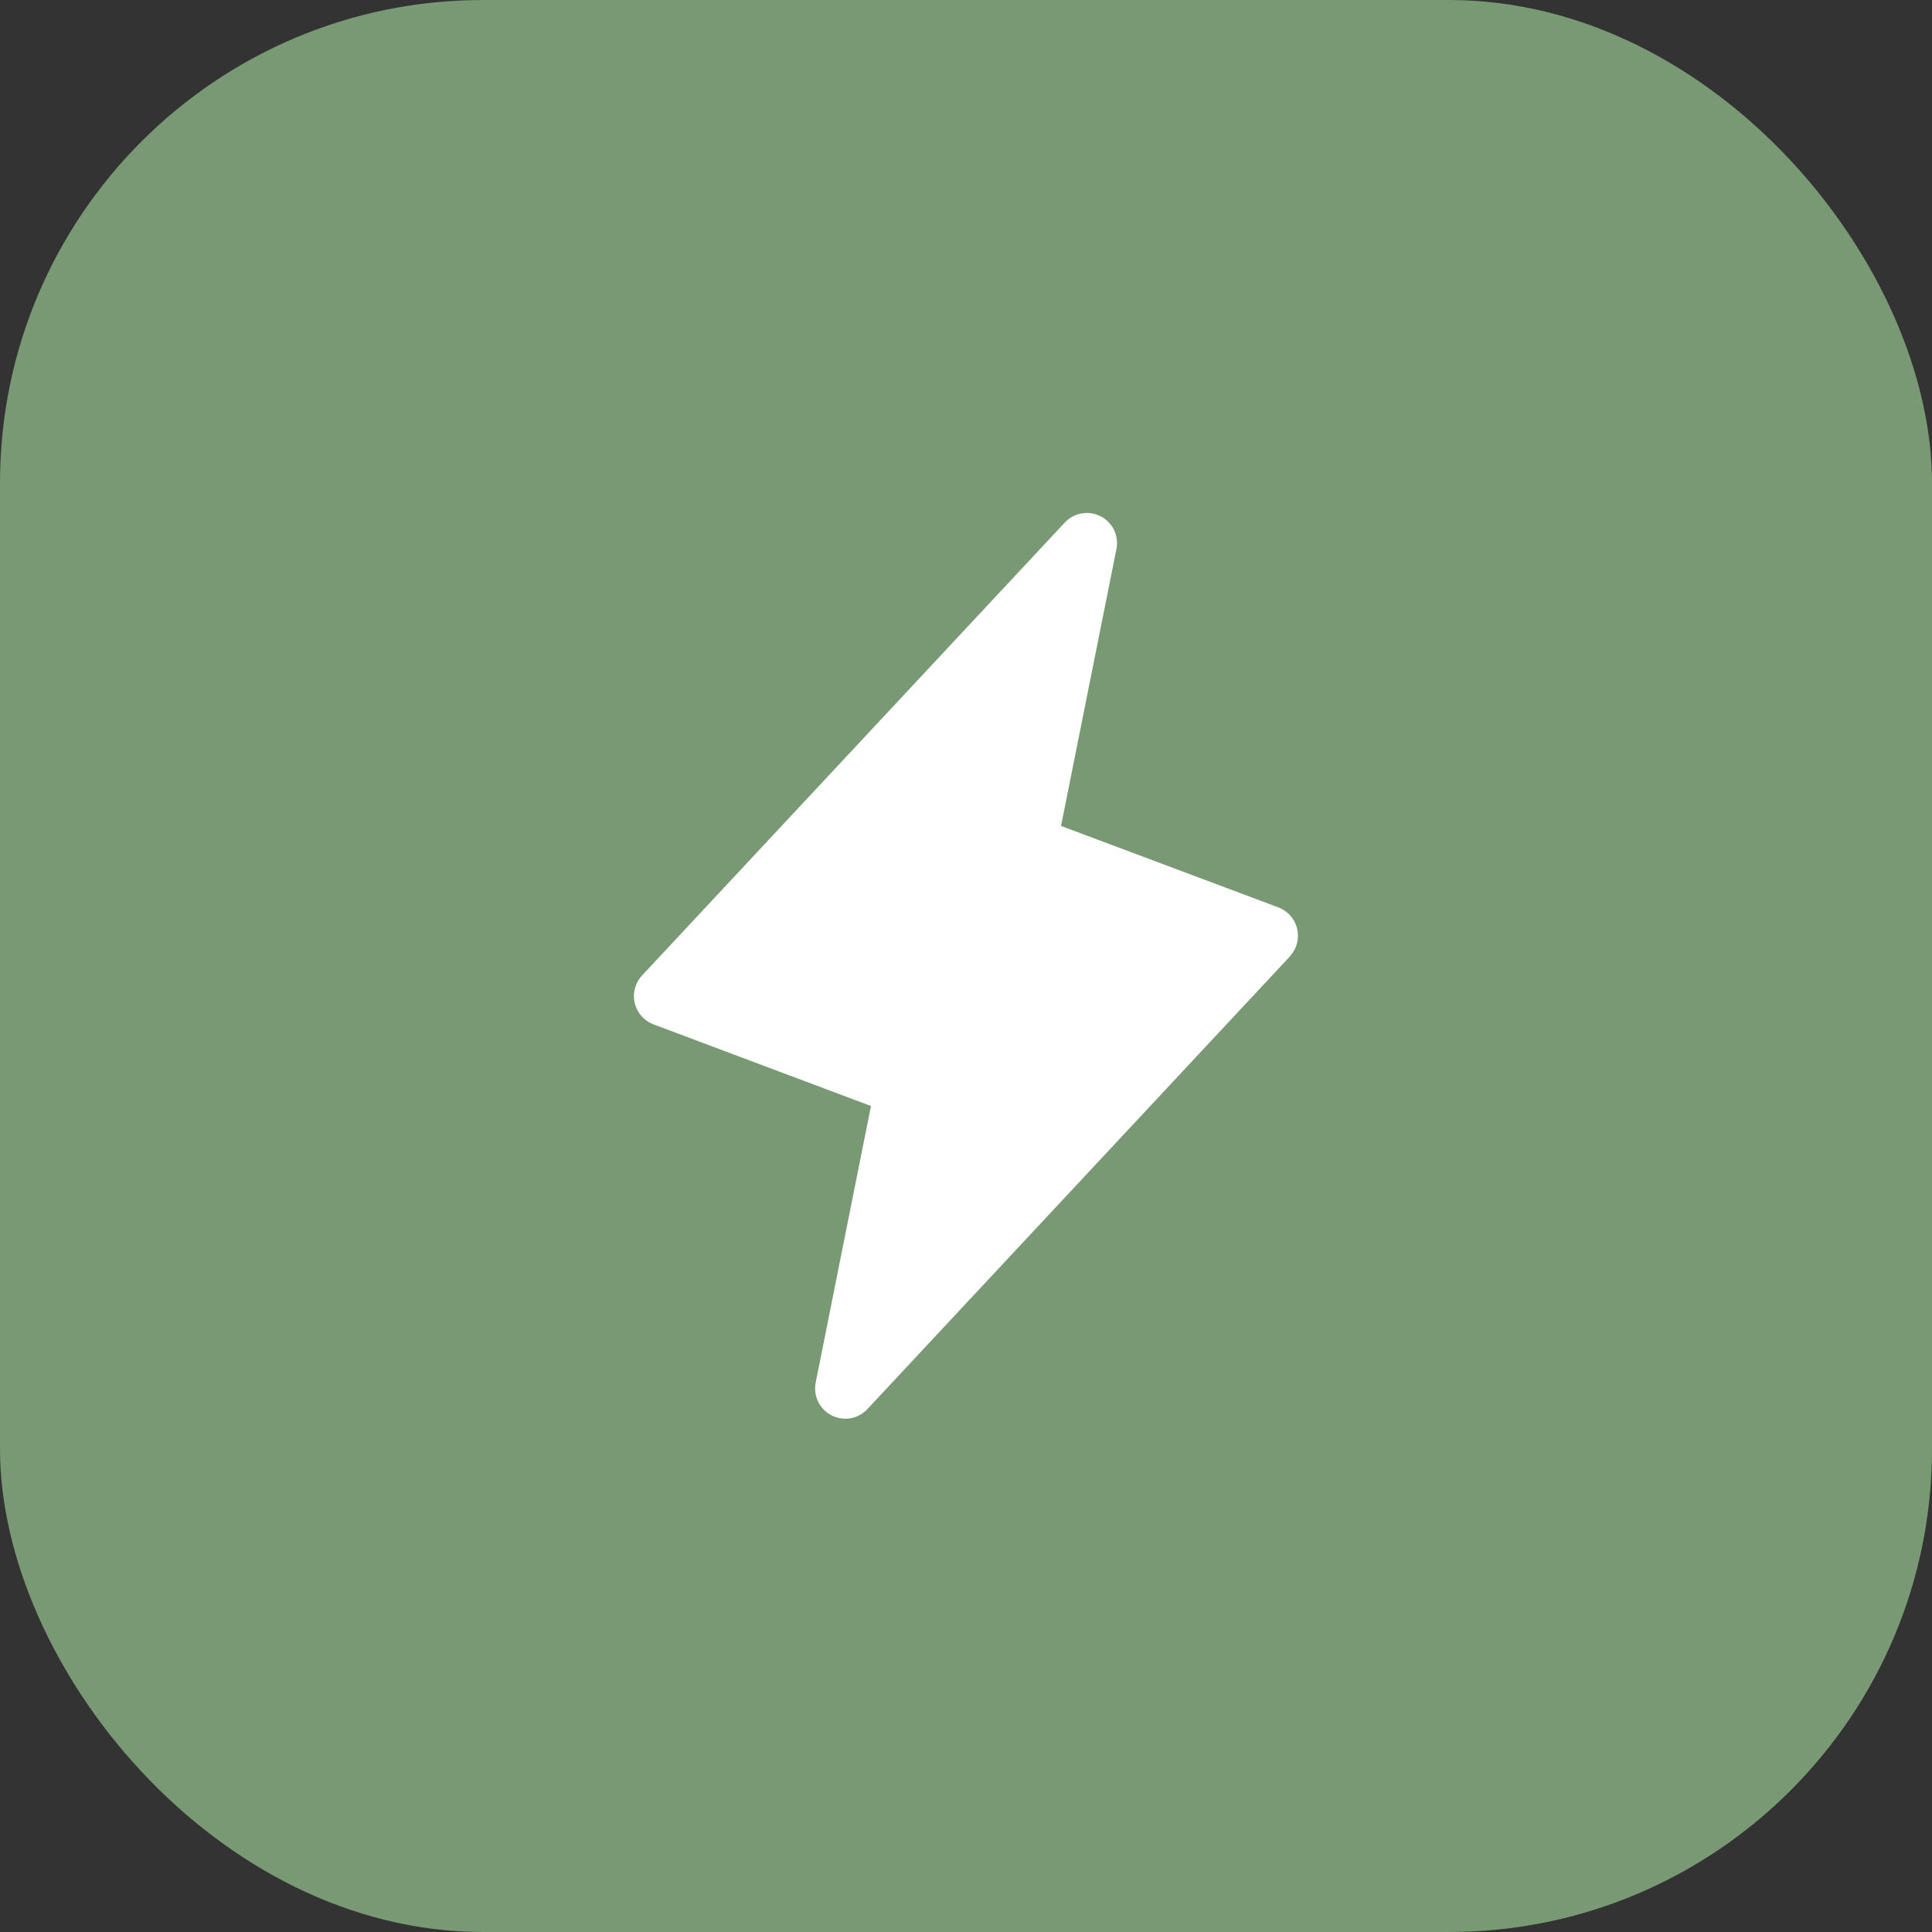
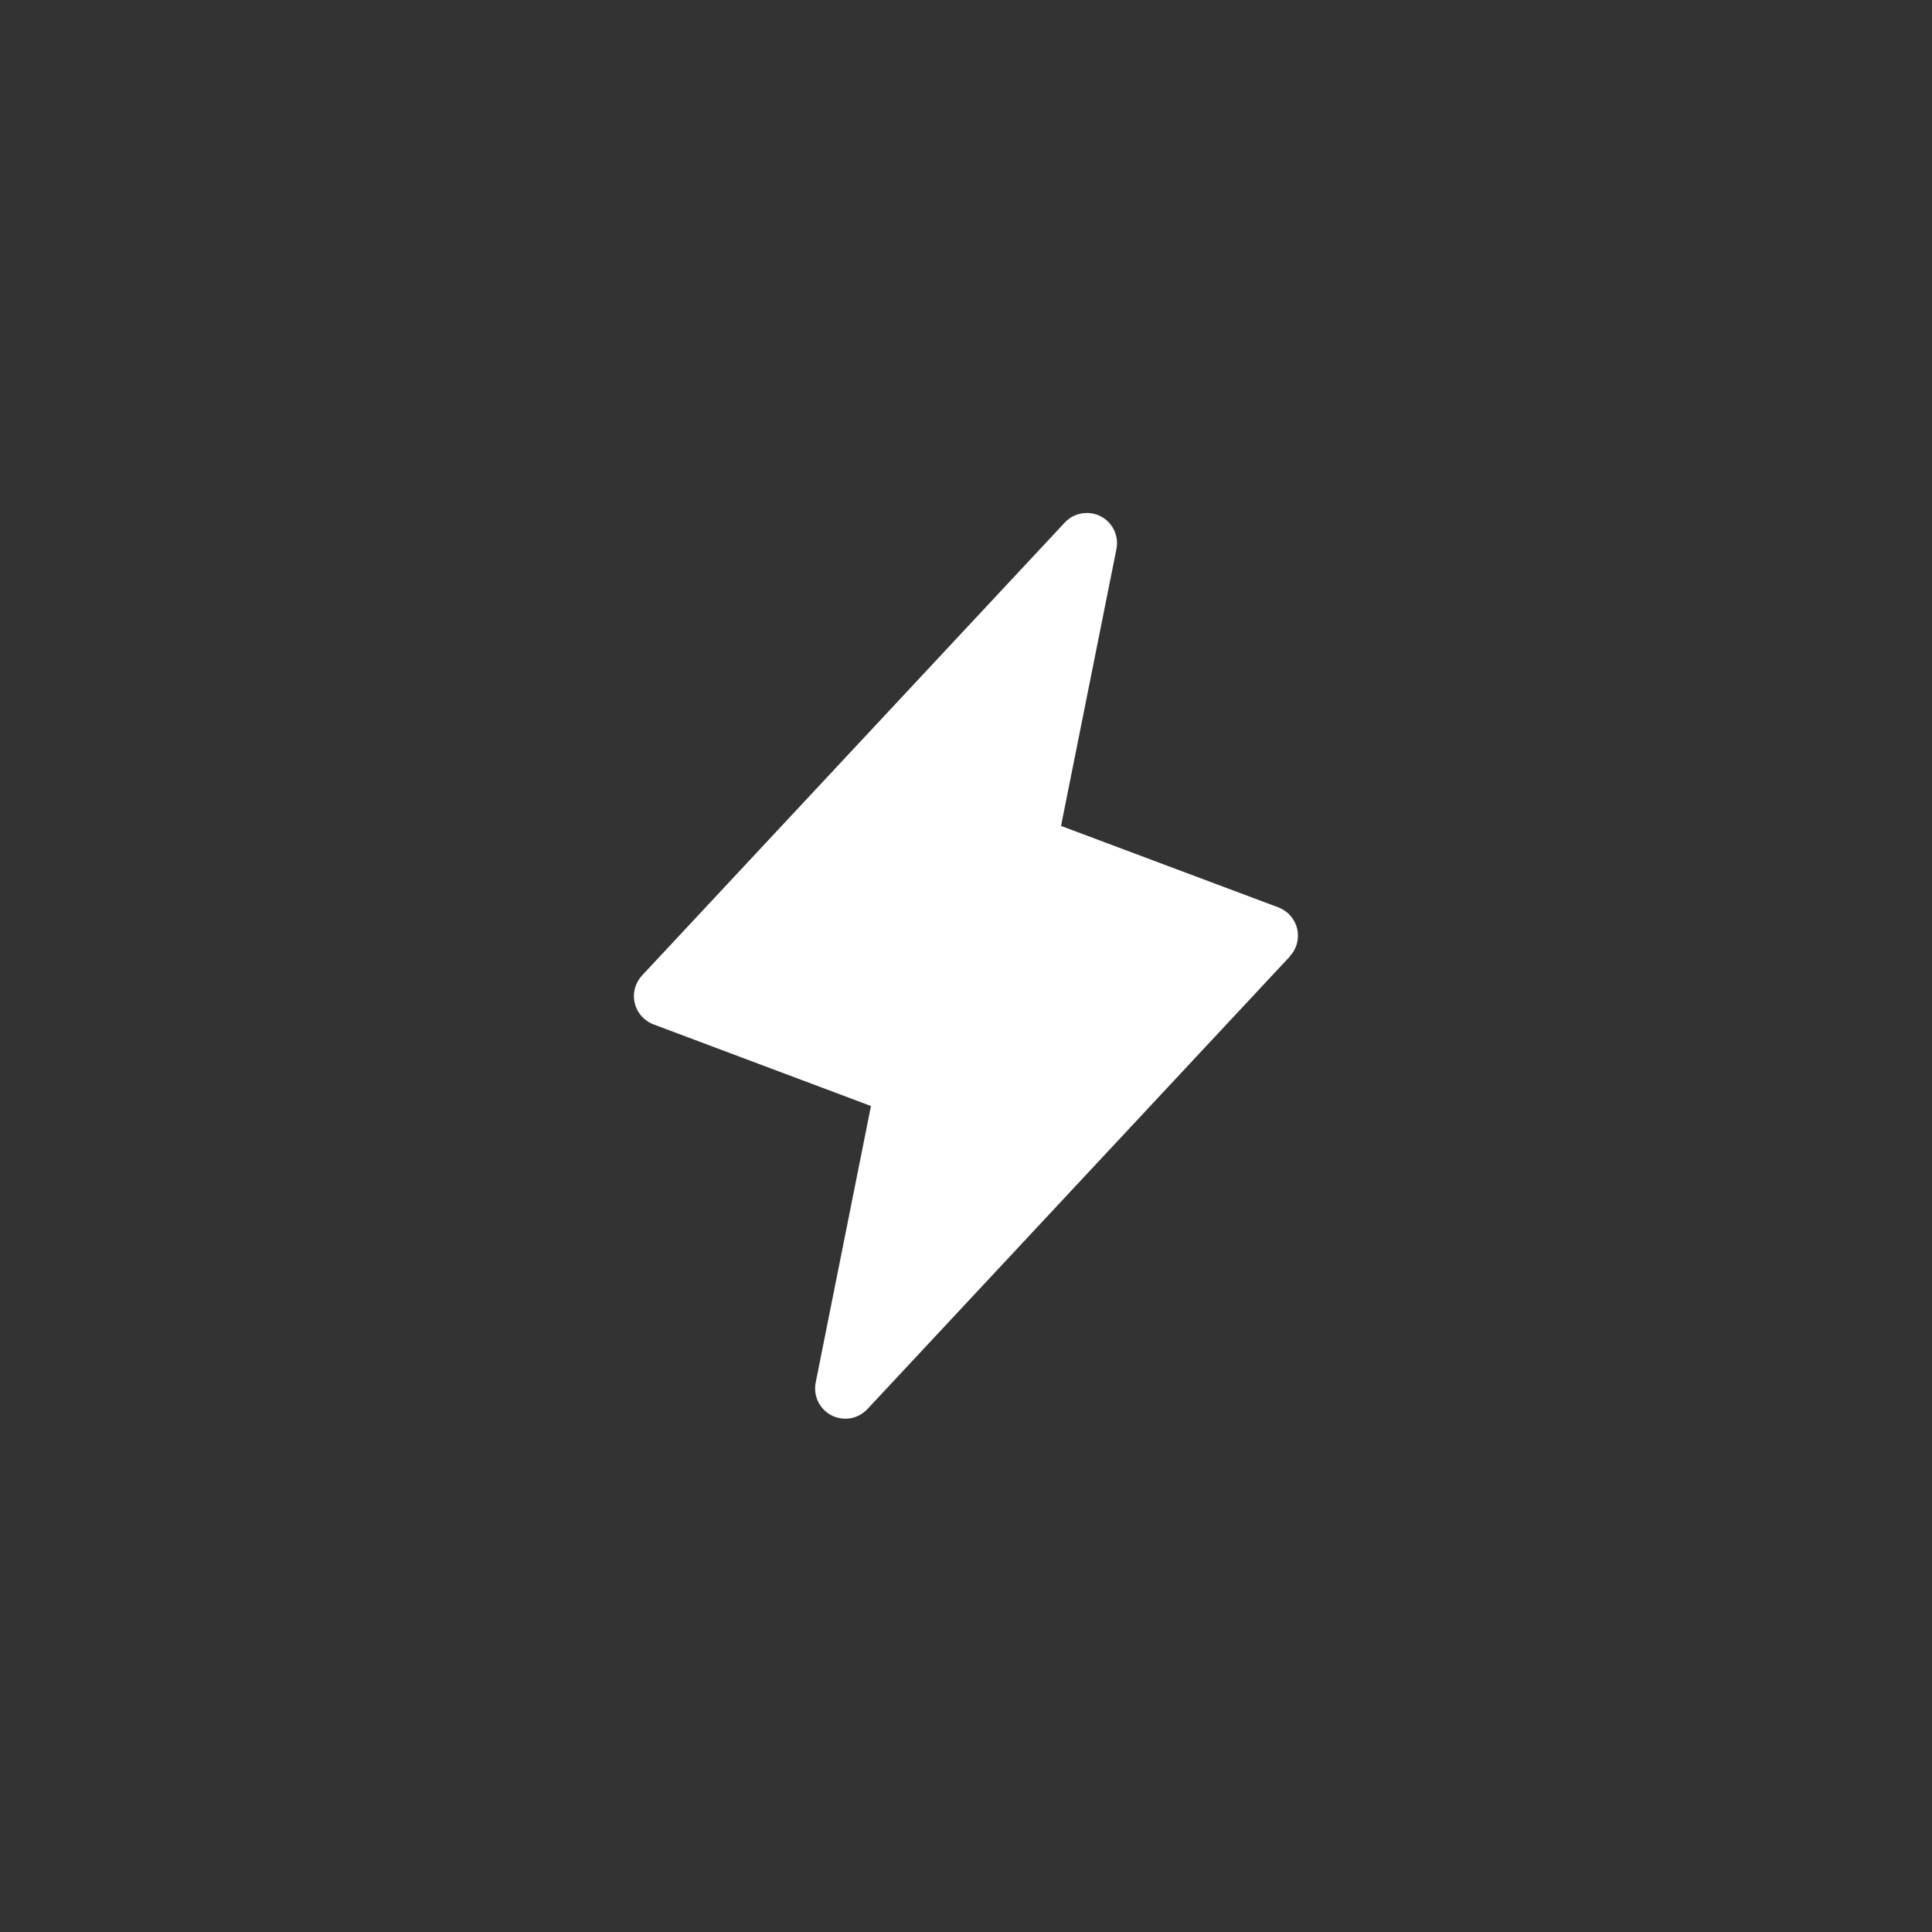
<svg xmlns="http://www.w3.org/2000/svg" width="32" height="32" viewBox="0 0 32 32" fill="none">
  <rect x="0" y="0" width="32" height="32" fill="#333333" stroke="none" />
-   <rect width="32" height="32" rx="8" fill="#789973" />
-   <path d="M21.366 15.84L14.366 23.34C14.291 23.419 14.194 23.472 14.087 23.491C13.98 23.509 13.87 23.492 13.773 23.443C13.677 23.394 13.599 23.314 13.551 23.217C13.504 23.119 13.489 23.009 13.51 22.902L14.426 18.319L10.824 16.967C10.747 16.938 10.678 16.89 10.624 16.828C10.569 16.766 10.531 16.691 10.512 16.611C10.494 16.53 10.495 16.447 10.517 16.367C10.539 16.287 10.58 16.214 10.637 16.154L17.637 8.654C17.711 8.575 17.809 8.522 17.916 8.504C18.023 8.485 18.133 8.502 18.229 8.551C18.326 8.6 18.404 8.68 18.451 8.777C18.499 8.875 18.513 8.985 18.492 9.092L17.574 13.68L21.176 15.03C21.252 15.06 21.321 15.107 21.375 15.169C21.429 15.231 21.467 15.305 21.485 15.385C21.504 15.465 21.502 15.549 21.481 15.628C21.46 15.707 21.419 15.78 21.363 15.84H21.366Z" fill="white" />
+   <path d="M21.366 15.84L14.366 23.34C14.291 23.419 14.194 23.472 14.087 23.491C13.98 23.509 13.87 23.492 13.773 23.443C13.677 23.394 13.599 23.314 13.551 23.217C13.504 23.119 13.489 23.009 13.51 22.902L14.426 18.319L10.824 16.967C10.747 16.938 10.678 16.89 10.624 16.828C10.569 16.766 10.531 16.691 10.512 16.611C10.494 16.53 10.495 16.447 10.517 16.367C10.539 16.287 10.58 16.214 10.637 16.154L17.637 8.654C17.711 8.575 17.809 8.522 17.916 8.504C18.023 8.485 18.133 8.502 18.229 8.551C18.326 8.6 18.404 8.68 18.451 8.777C18.499 8.875 18.513 8.985 18.492 9.092L17.574 13.68L21.176 15.03C21.252 15.06 21.321 15.107 21.375 15.169C21.429 15.231 21.467 15.305 21.485 15.385C21.504 15.465 21.502 15.549 21.481 15.628C21.46 15.707 21.419 15.78 21.363 15.84H21.366" fill="white" />
</svg>